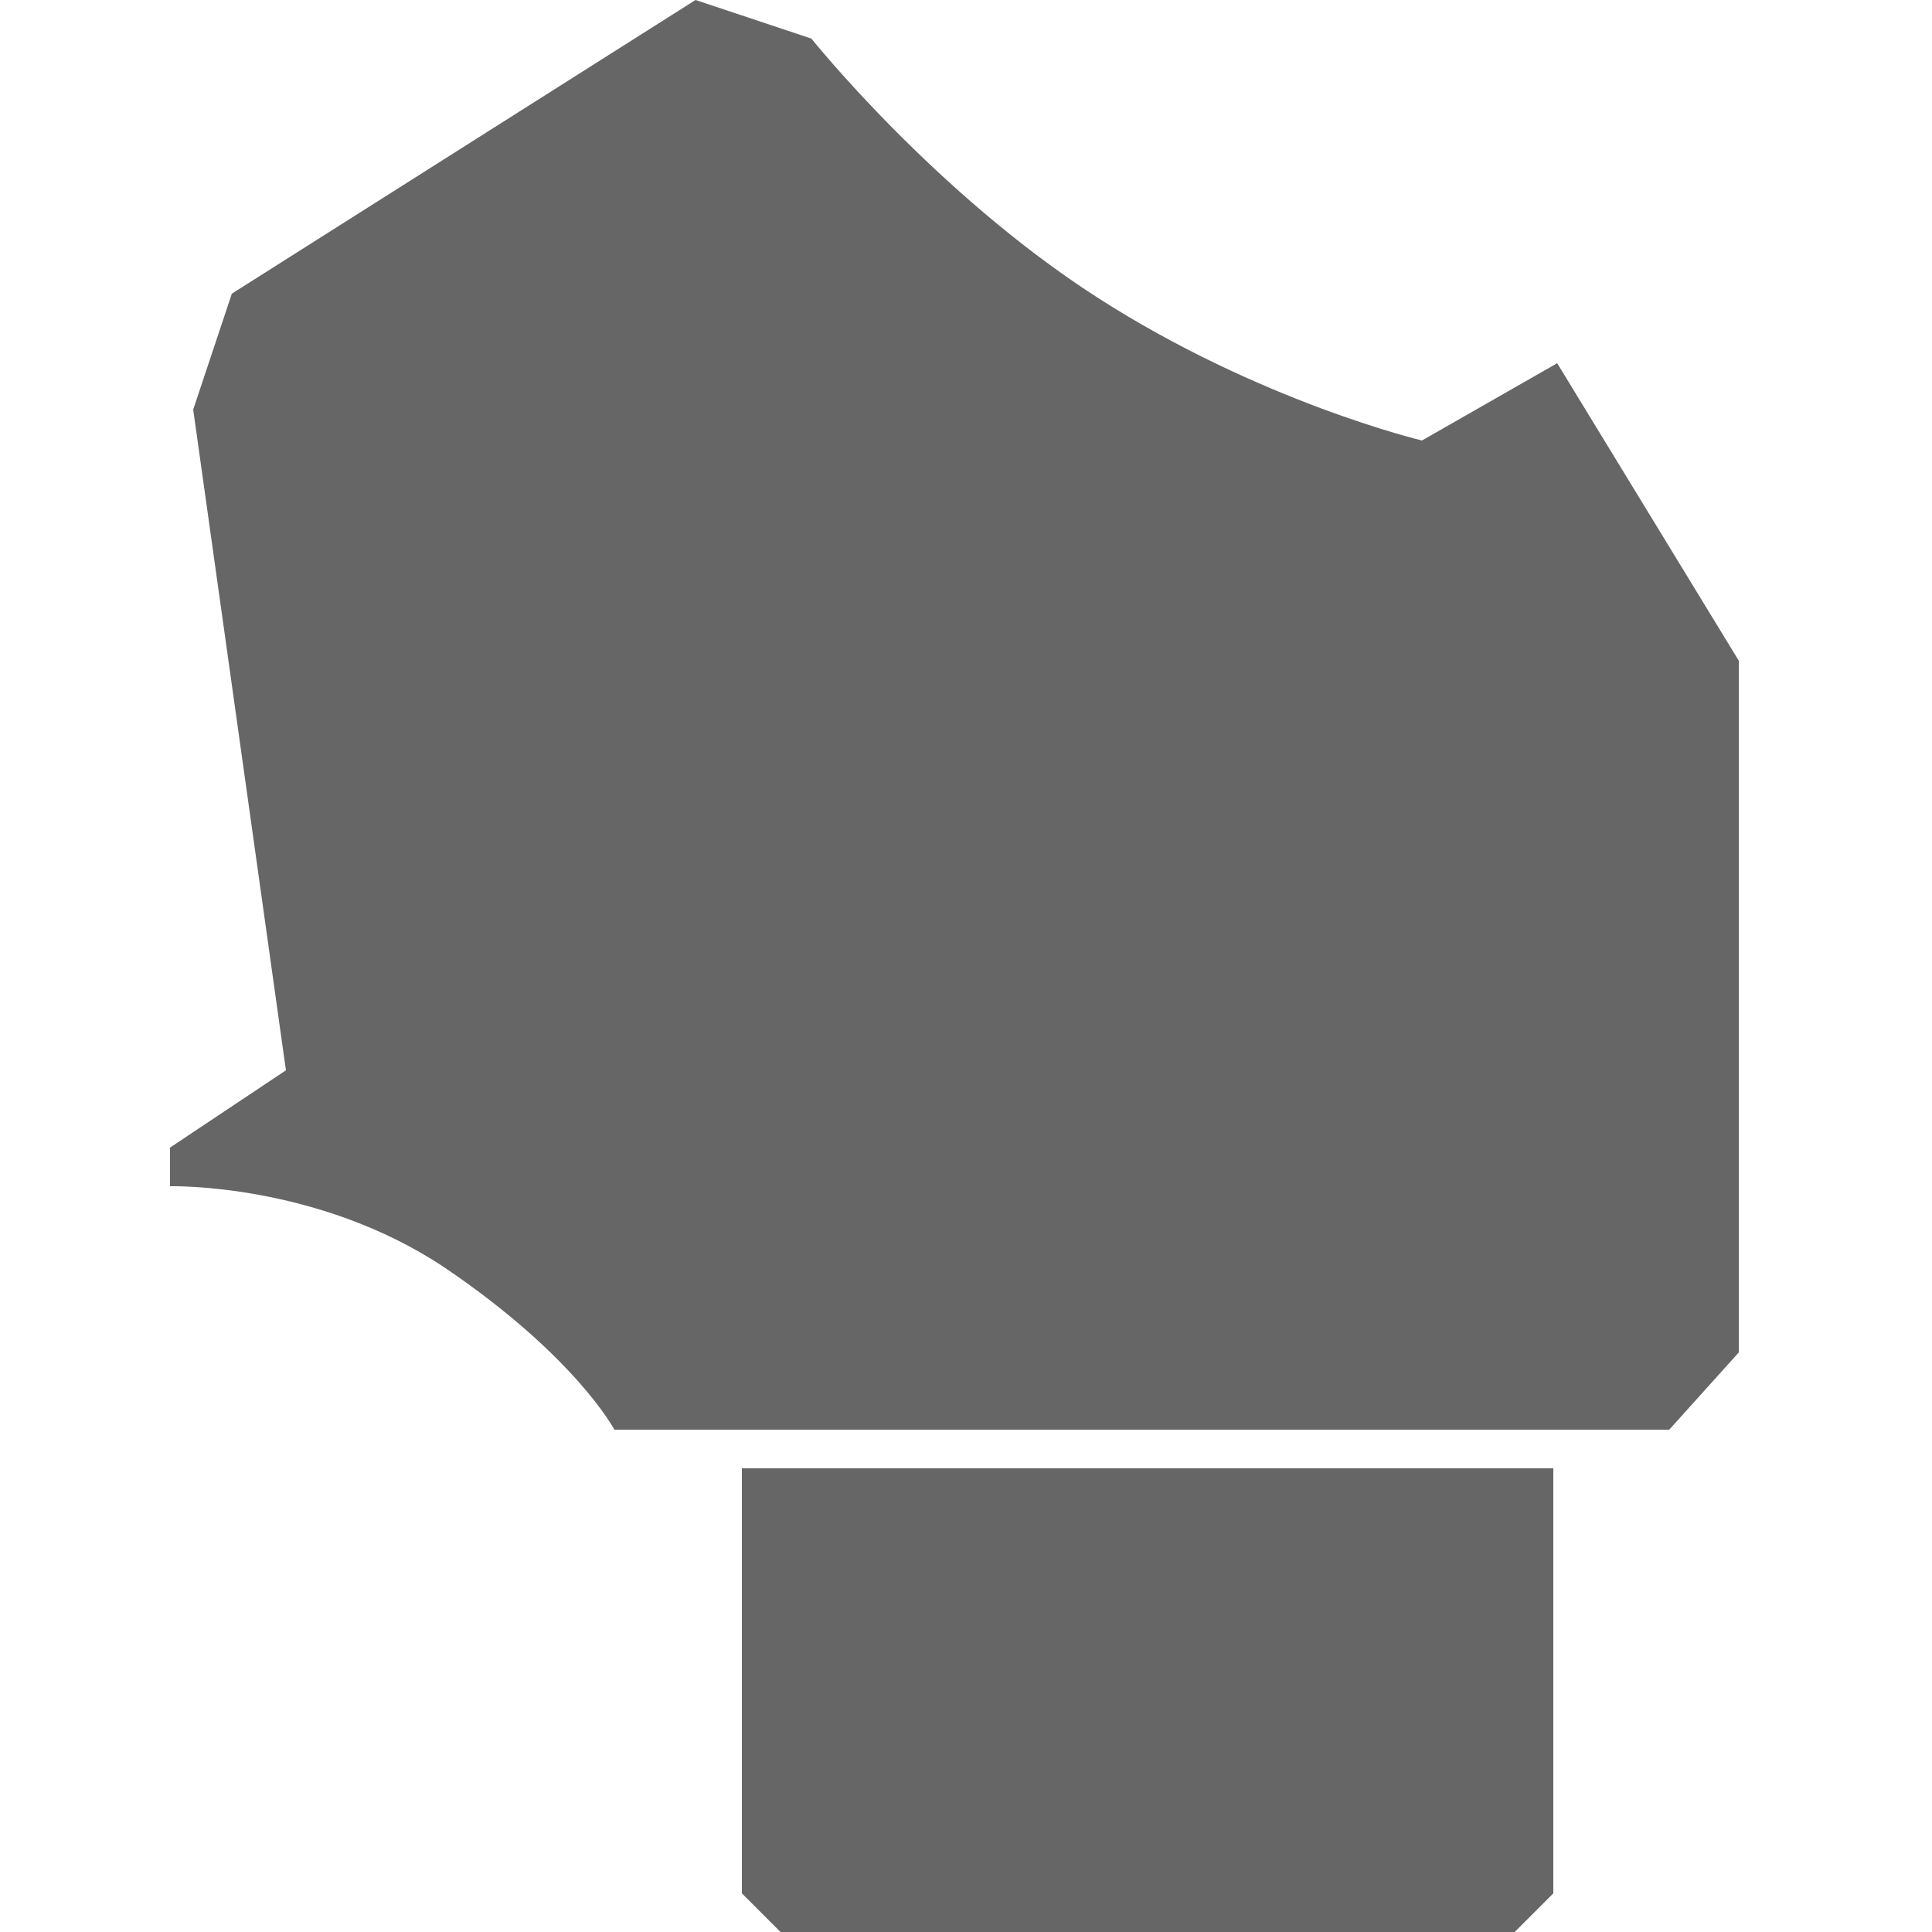
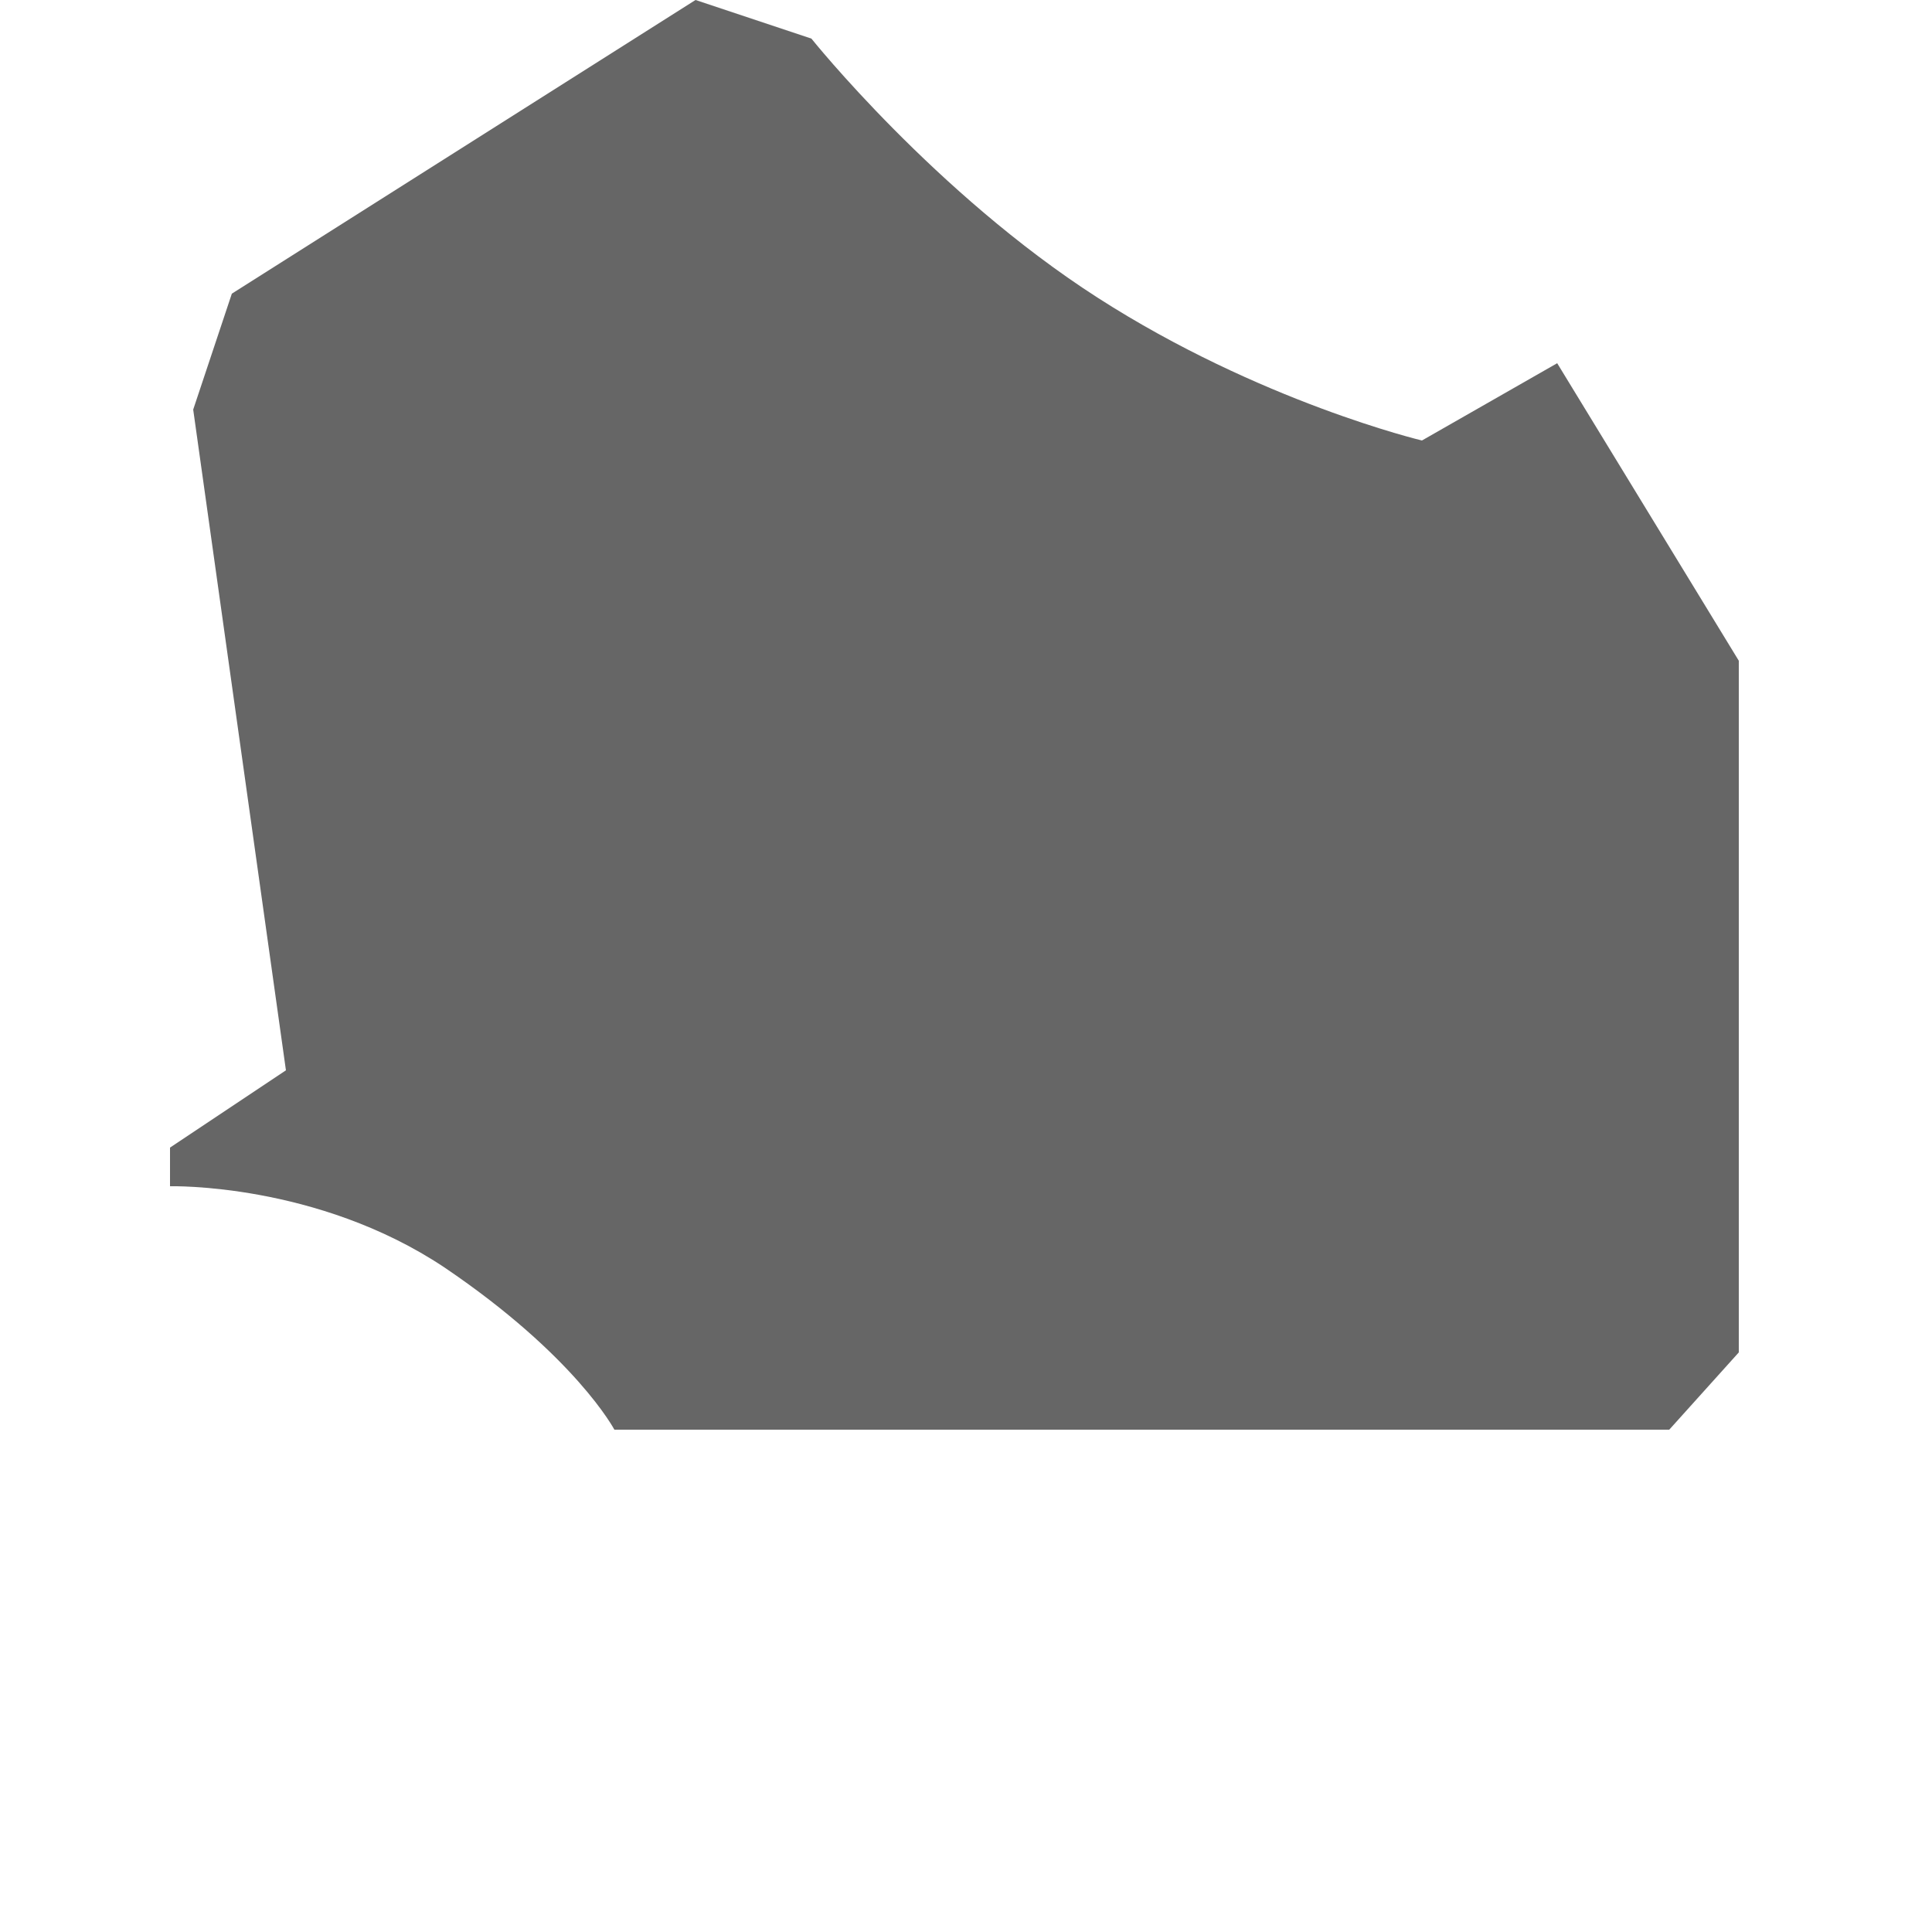
<svg xmlns="http://www.w3.org/2000/svg" version="1.1" id="Layer_1" x="0px" y="0px" viewBox="0 0 50 50" style="enable-background:new 0 0 50 50;" xml:space="preserve">
  <style type="text/css">
	.st0{fill:#666666;}
</style>
  <g>
    <path class="st0" d="M15.9,37h27.3l1.8-2V17.1l-4.7-7.7l-3.5,2c0,0-4.2-1-8.4-3.7S21,1,21,1l-3-1L6,7.6l-1,3l2.4,17.1l-3,2v1   c0,0,3.8-0.1,7.1,2.1C14.9,35.1,15.9,37,15.9,37z" />
-     <polygon class="st0" points="19.2,38 19.2,49 20.2,50 39.2,50 40.2,49 40.2,38  " />
  </g>
</svg>